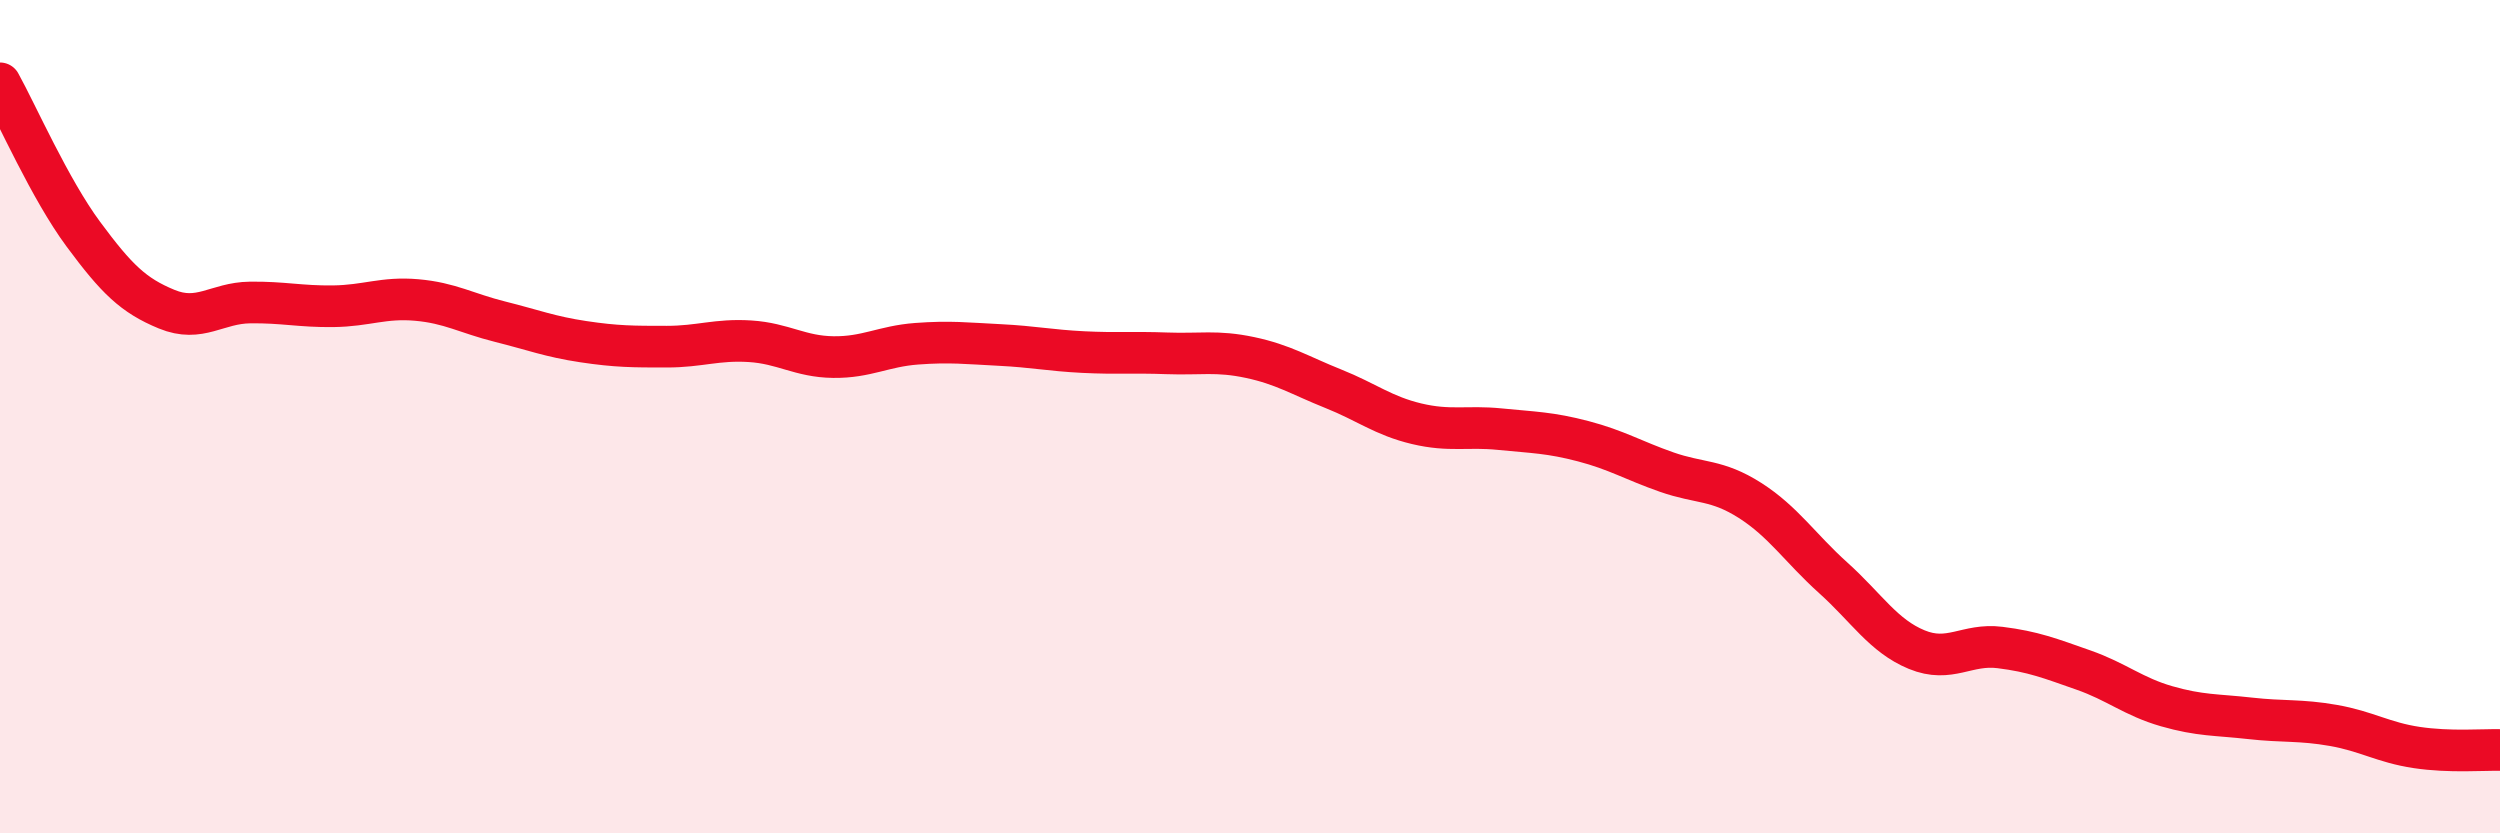
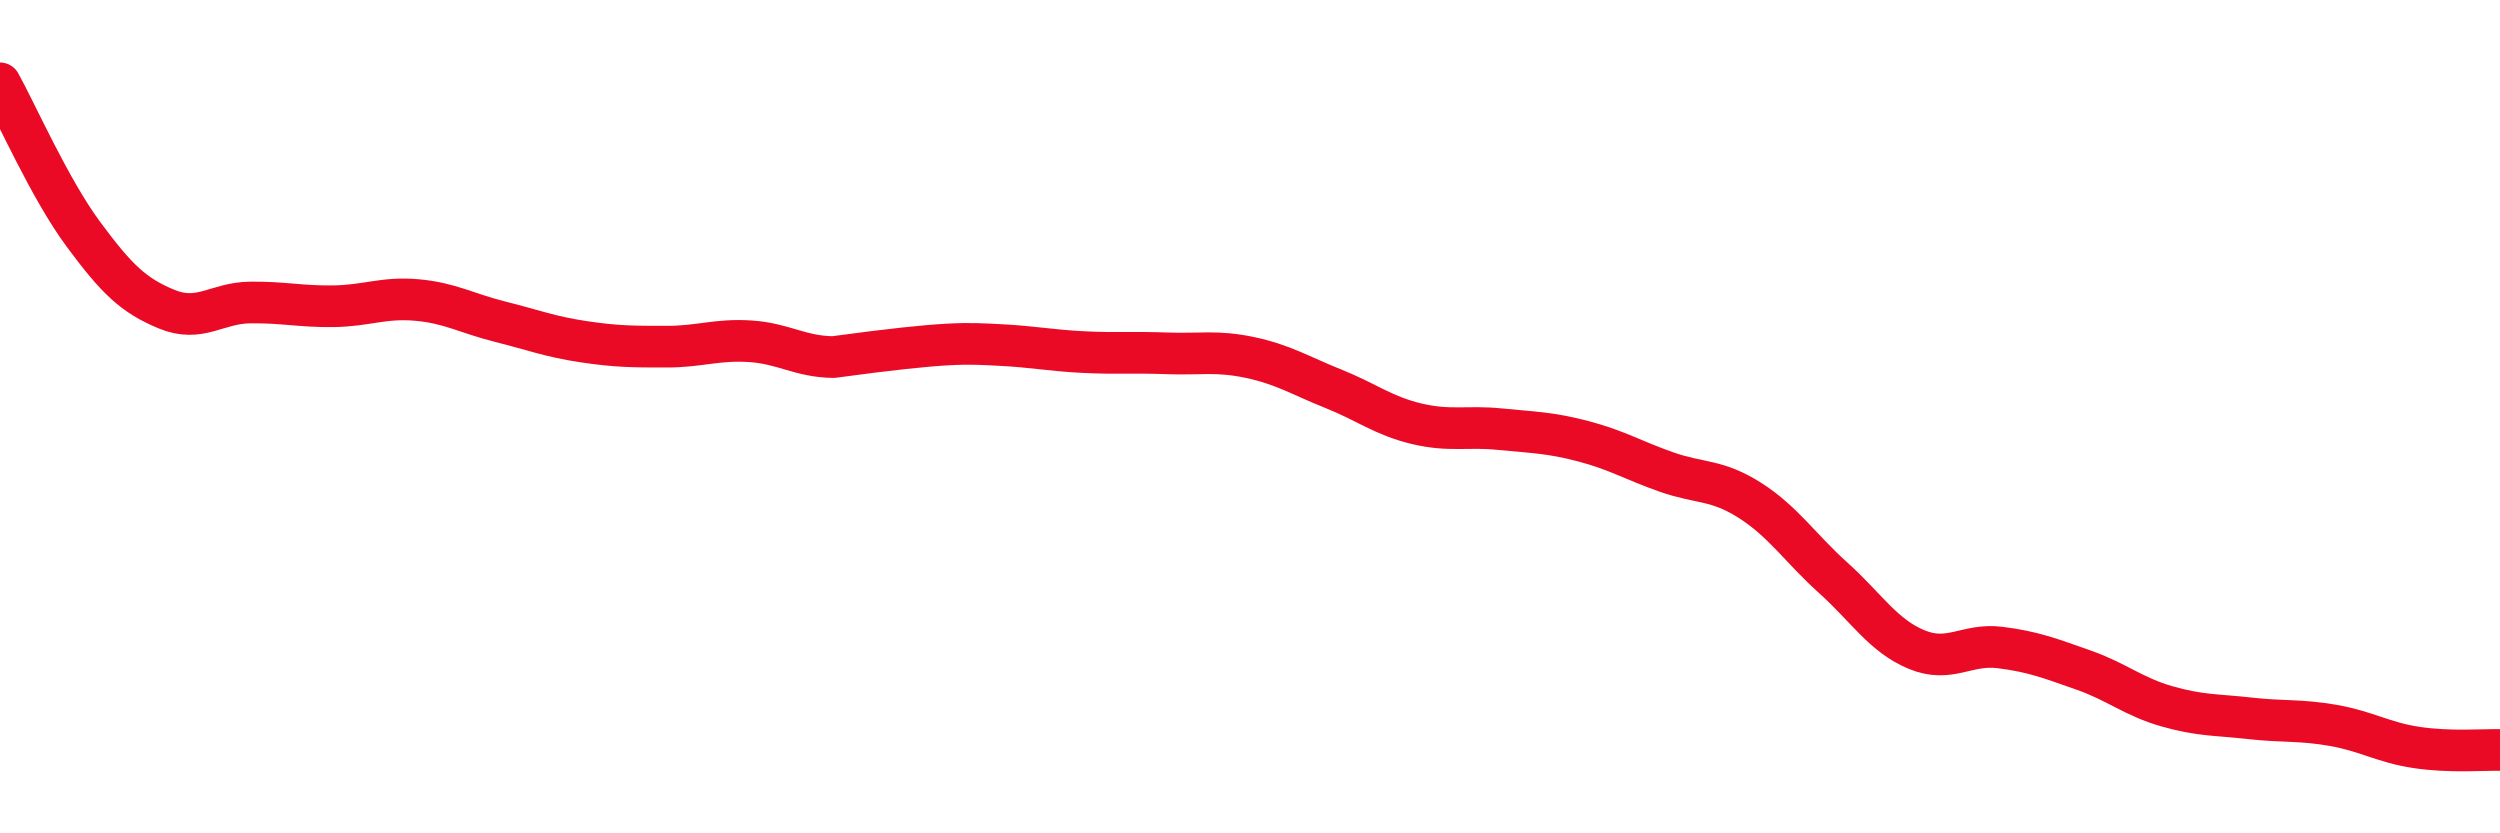
<svg xmlns="http://www.w3.org/2000/svg" width="60" height="20" viewBox="0 0 60 20">
-   <path d="M 0,2 C 0.4,2.72 1.2,4.54 2,5.62 C 2.8,6.7 3.2,7.09 4,7.42 C 4.8,7.75 5.2,7.27 6,7.26 C 6.8,7.25 7.2,7.36 8,7.35 C 8.8,7.34 9.2,7.13 10,7.2 C 10.8,7.27 11.2,7.52 12,7.72 C 12.8,7.92 13.2,8.08 14,8.2 C 14.8,8.32 15.2,8.32 16,8.32 C 16.8,8.32 17.2,8.14 18,8.19 C 18.8,8.24 19.2,8.56 20,8.57 C 20.8,8.58 21.2,8.31 22,8.25 C 22.8,8.19 23.2,8.24 24,8.28 C 24.8,8.32 25.2,8.41 26,8.45 C 26.8,8.49 27.2,8.45 28,8.48 C 28.8,8.51 29.2,8.41 30,8.58 C 30.8,8.75 31.2,9.01 32,9.33 C 32.8,9.65 33.2,9.98 34,10.17 C 34.8,10.36 35.2,10.22 36,10.3 C 36.8,10.38 37.2,10.38 38,10.59 C 38.8,10.8 39.2,11.05 40,11.33 C 40.8,11.61 41.2,11.5 42,12.01 C 42.8,12.52 43.2,13.15 44,13.87 C 44.8,14.59 45.2,15.26 46,15.59 C 46.8,15.92 47.2,15.44 48,15.54 C 48.8,15.64 49.2,15.8 50,16.08 C 50.8,16.36 51.2,16.72 52,16.95 C 52.8,17.18 53.2,17.15 54,17.24 C 54.8,17.33 55.2,17.27 56,17.41 C 56.8,17.55 57.2,17.82 58,17.94 C 58.8,18.06 59.6,17.99 60,18L60 20L0 20Z" fill="#EB0A25" opacity="0.1" stroke-linecap="round" stroke-linejoin="round" />
-   <path d="M 0,2 C 0.4,2.72 1.2,4.54 2,5.62 C 2.8,6.7 3.2,7.09 4,7.42 C 4.8,7.75 5.2,7.27 6,7.26 C 6.8,7.25 7.2,7.36 8,7.35 C 8.8,7.34 9.2,7.13 10,7.2 C 10.8,7.27 11.2,7.52 12,7.72 C 12.8,7.92 13.2,8.08 14,8.2 C 14.8,8.32 15.2,8.32 16,8.32 C 16.8,8.32 17.2,8.14 18,8.19 C 18.8,8.24 19.2,8.56 20,8.57 C 20.8,8.58 21.2,8.31 22,8.25 C 22.8,8.19 23.2,8.24 24,8.28 C 24.8,8.32 25.2,8.41 26,8.45 C 26.8,8.49 27.2,8.45 28,8.48 C 28.8,8.51 29.2,8.41 30,8.58 C 30.8,8.75 31.2,9.01 32,9.33 C 32.8,9.65 33.2,9.98 34,10.17 C 34.8,10.36 35.2,10.22 36,10.3 C 36.8,10.38 37.2,10.38 38,10.59 C 38.8,10.8 39.2,11.05 40,11.33 C 40.8,11.61 41.2,11.5 42,12.01 C 42.8,12.52 43.2,13.15 44,13.87 C 44.8,14.59 45.2,15.26 46,15.59 C 46.8,15.92 47.2,15.44 48,15.54 C 48.8,15.64 49.2,15.8 50,16.08 C 50.8,16.36 51.2,16.72 52,16.95 C 52.8,17.18 53.2,17.15 54,17.24 C 54.8,17.33 55.2,17.27 56,17.41 C 56.8,17.55 57.2,17.82 58,17.94 C 58.8,18.06 59.6,17.99 60,18" stroke="#EB0A25" stroke-width="1" fill="none" stroke-linecap="round" stroke-linejoin="round" />
+   <path d="M 0,2 C 0.4,2.72 1.2,4.54 2,5.62 C 2.8,6.7 3.2,7.09 4,7.42 C 4.8,7.75 5.2,7.27 6,7.26 C 6.8,7.25 7.2,7.36 8,7.35 C 8.8,7.34 9.2,7.13 10,7.2 C 10.8,7.27 11.2,7.52 12,7.72 C 12.8,7.92 13.2,8.08 14,8.2 C 14.8,8.32 15.2,8.32 16,8.32 C 16.8,8.32 17.2,8.14 18,8.19 C 18.8,8.24 19.2,8.56 20,8.57 C 22.8,8.19 23.2,8.24 24,8.28 C 24.8,8.32 25.2,8.41 26,8.45 C 26.8,8.49 27.2,8.45 28,8.48 C 28.8,8.51 29.2,8.41 30,8.58 C 30.8,8.75 31.2,9.01 32,9.33 C 32.8,9.65 33.2,9.98 34,10.17 C 34.8,10.36 35.2,10.22 36,10.3 C 36.8,10.38 37.2,10.38 38,10.59 C 38.8,10.8 39.2,11.05 40,11.33 C 40.8,11.61 41.2,11.5 42,12.01 C 42.8,12.52 43.2,13.15 44,13.87 C 44.8,14.59 45.2,15.26 46,15.59 C 46.8,15.92 47.2,15.44 48,15.54 C 48.8,15.64 49.2,15.8 50,16.08 C 50.8,16.36 51.2,16.72 52,16.95 C 52.8,17.18 53.2,17.15 54,17.24 C 54.8,17.33 55.2,17.27 56,17.41 C 56.8,17.55 57.2,17.82 58,17.94 C 58.8,18.06 59.6,17.99 60,18" stroke="#EB0A25" stroke-width="1" fill="none" stroke-linecap="round" stroke-linejoin="round" />
</svg>